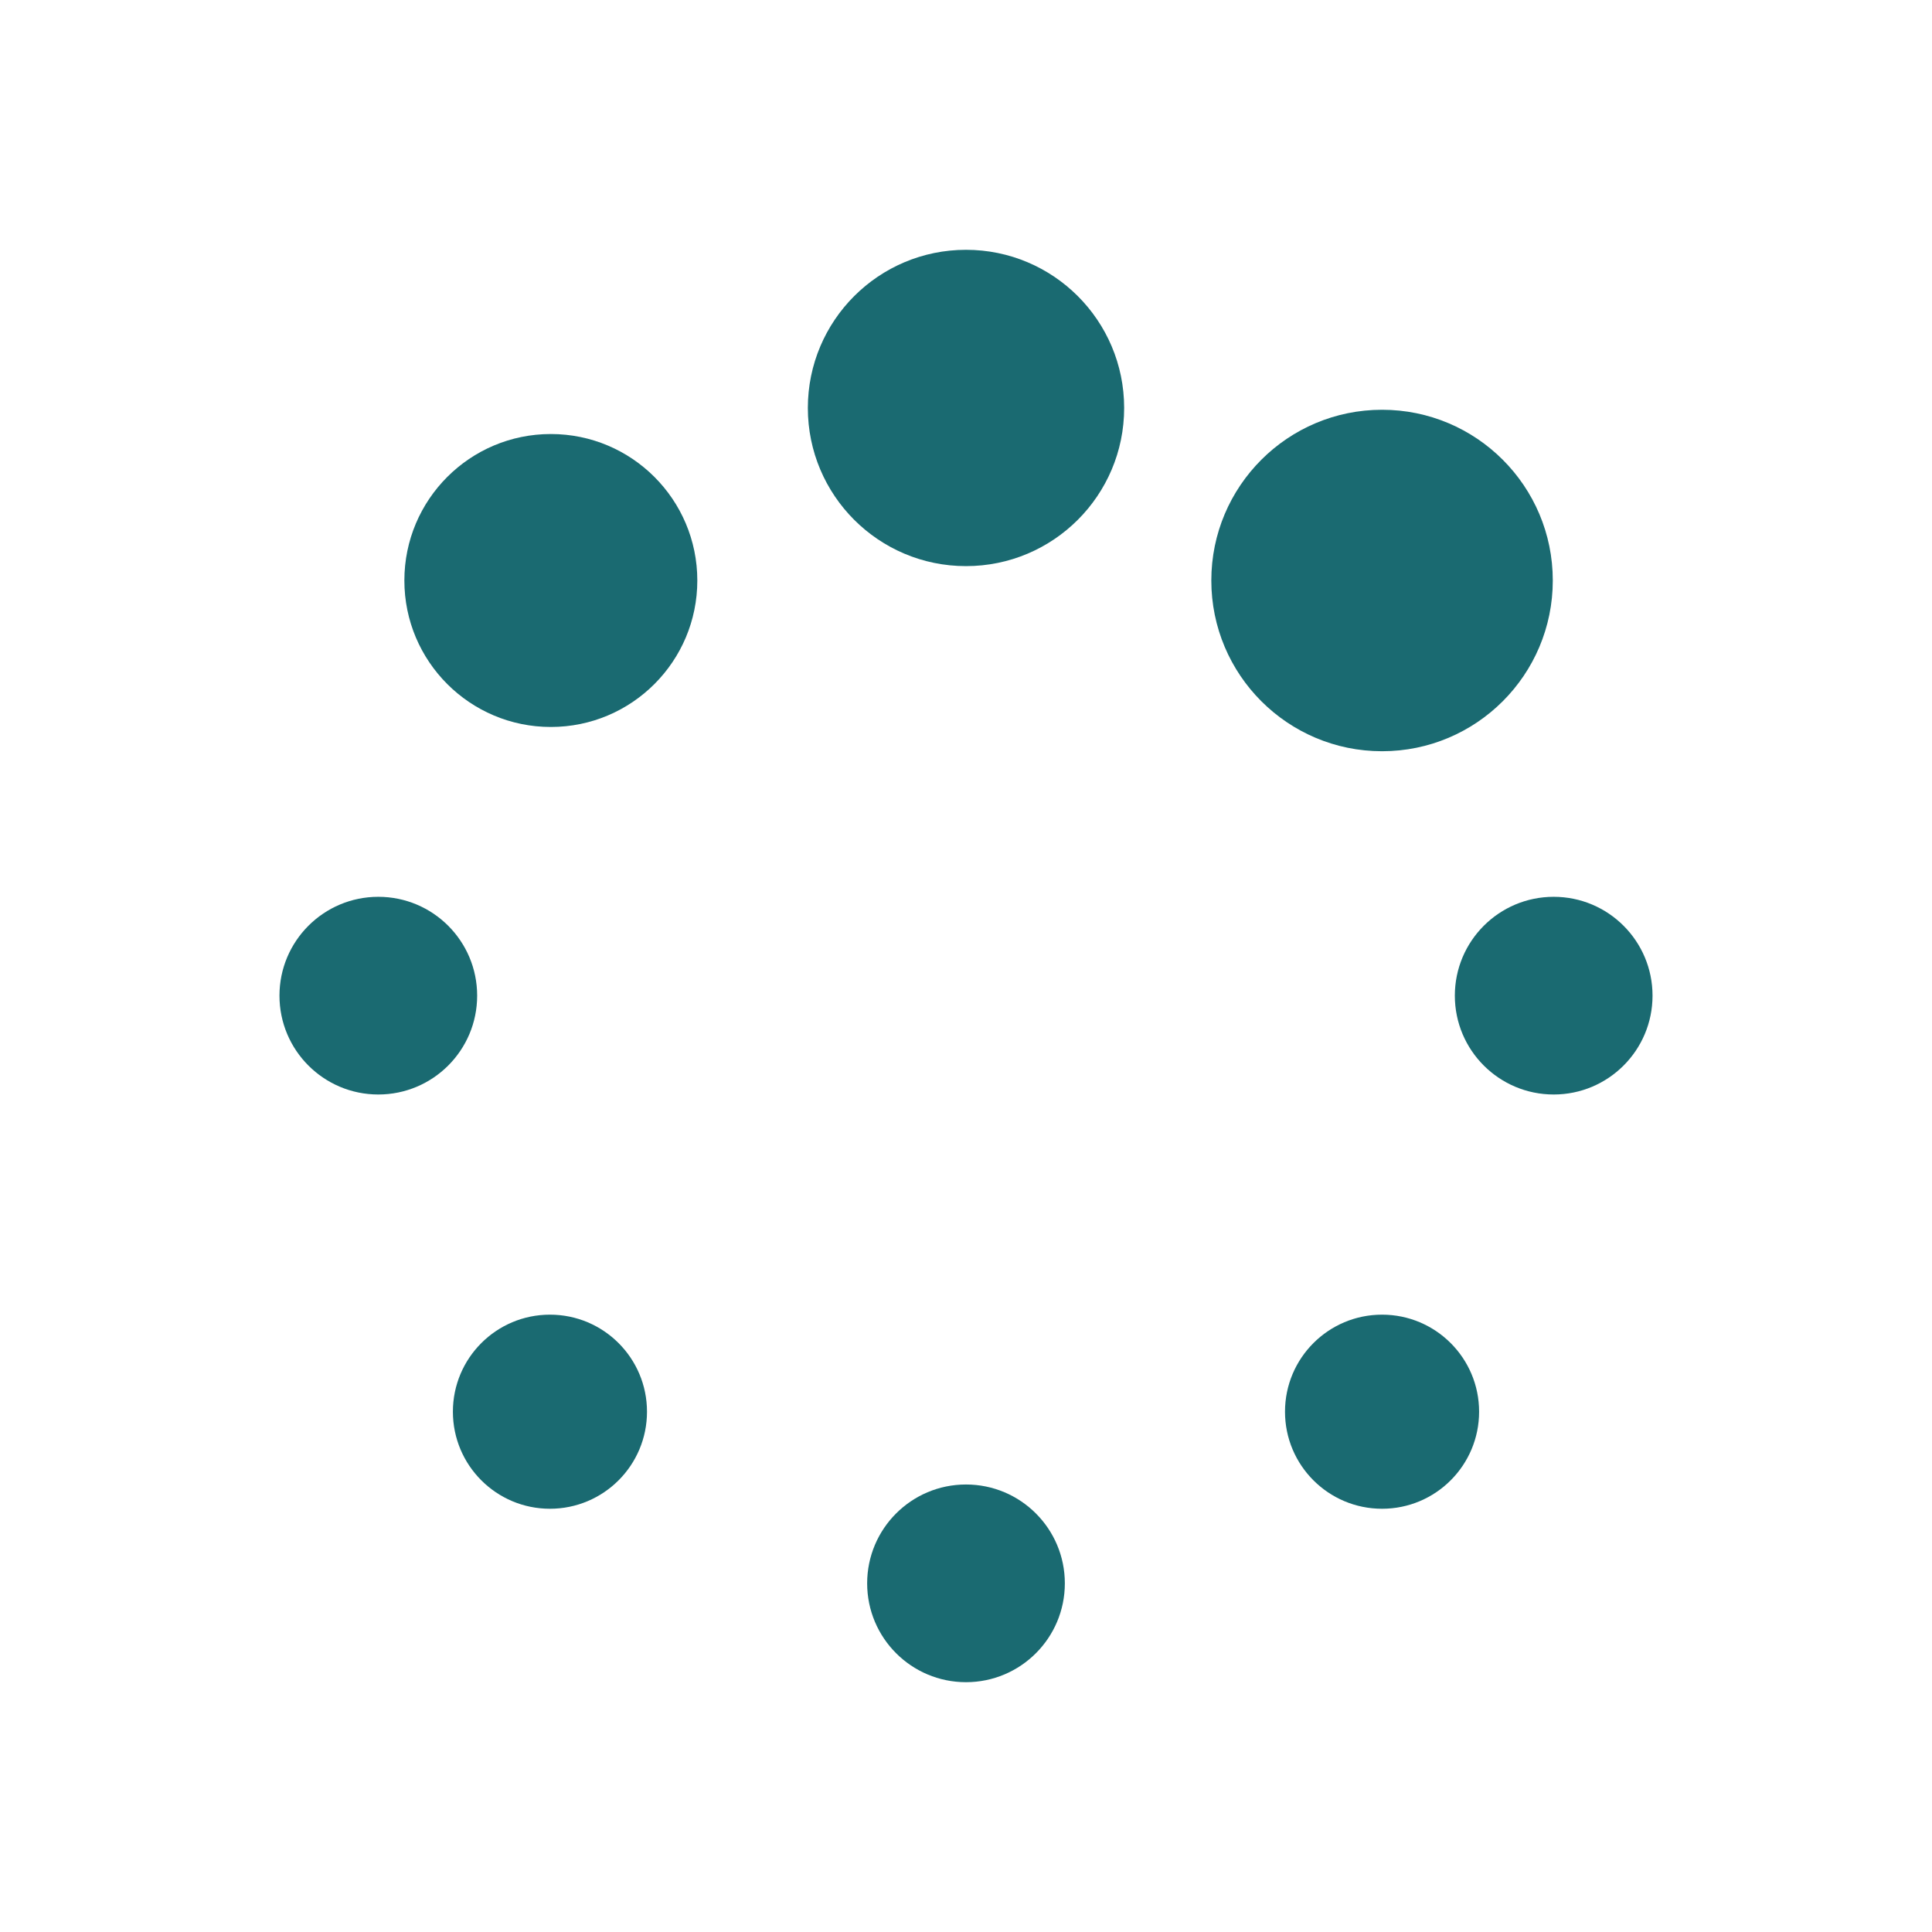
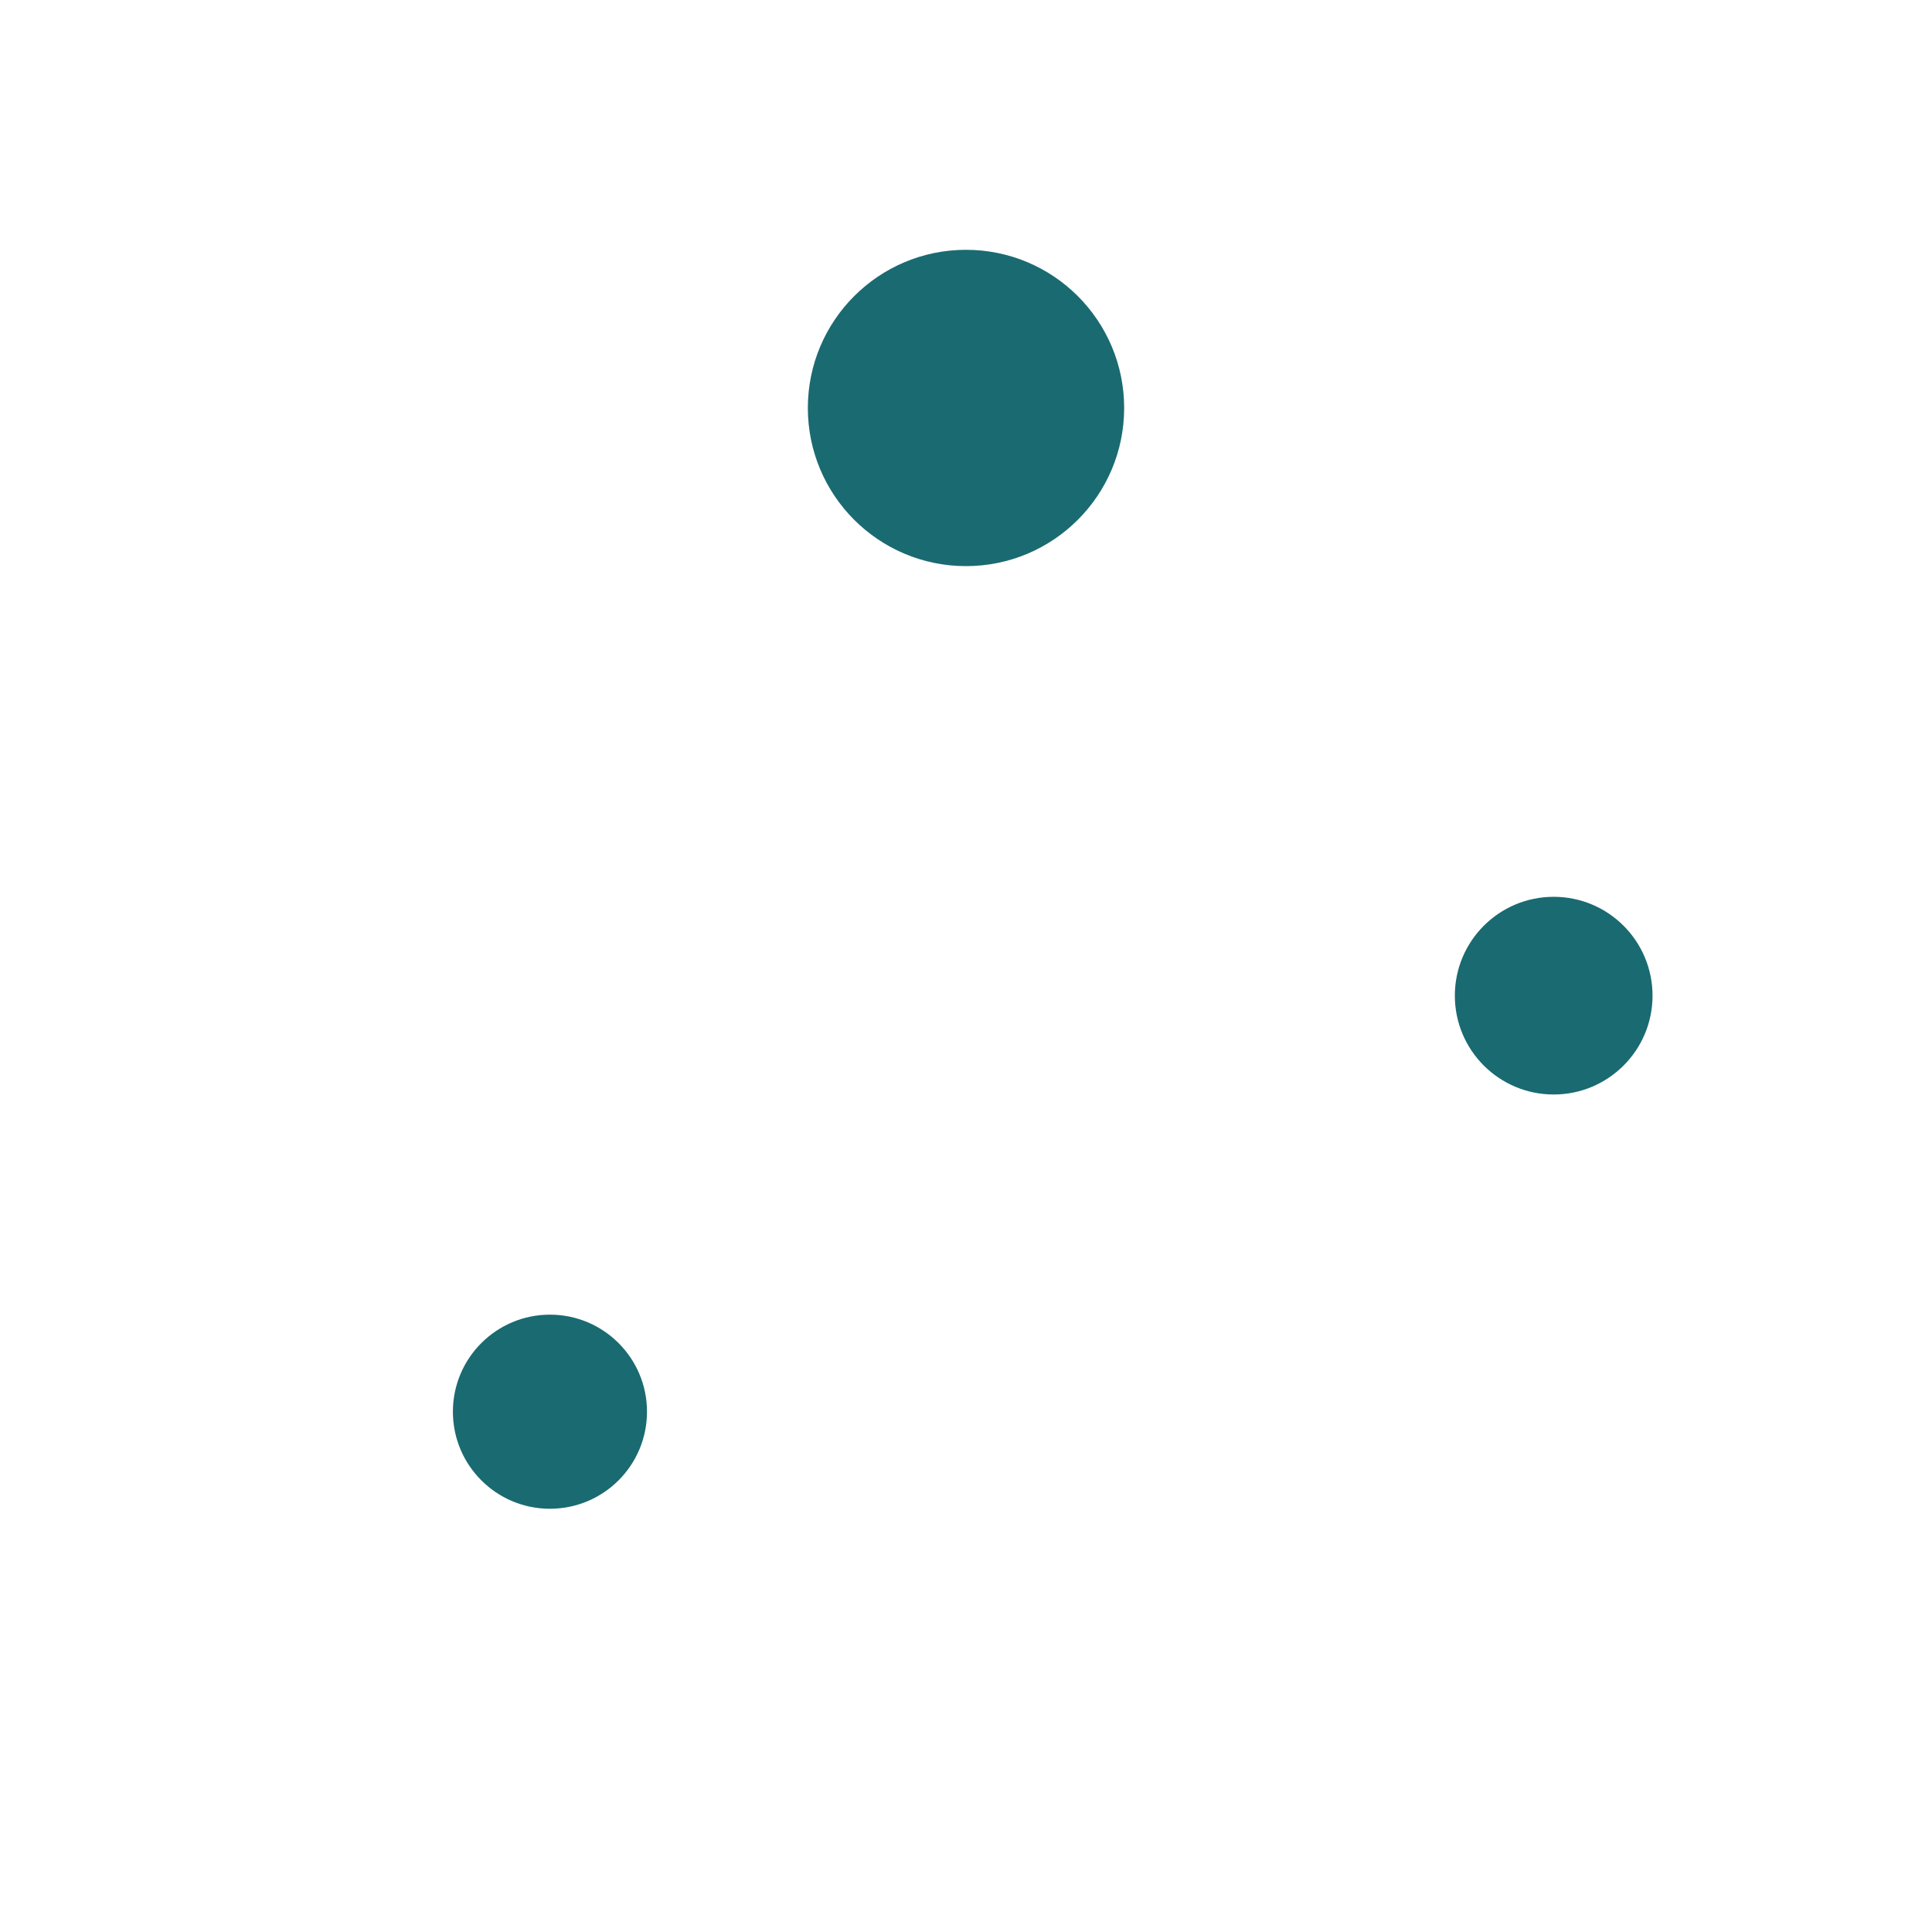
<svg xmlns="http://www.w3.org/2000/svg" id="Capa_1" version="1.1" viewBox="0 0 215 215">
  <defs>
    <style>
      .st0 {
        fill: #1a6a71;
      }
    </style>
  </defs>
  <g id="dUJTKU">
    <g>
      <g>
-         <circle class="st0" cx="153.8" cy="64.6" r="19" />
        <circle class="st0" cx="172.9" cy="110.8" r="11" />
      </g>
      <g>
-         <circle class="st0" cx="107.5" cy="176.2" r="11" />
        <g>
-           <circle class="st0" cx="153.8" cy="157.1" r="10.8" />
          <circle class="st0" cx="61.2" cy="157.1" r="10.8" />
        </g>
      </g>
      <circle class="st0" cx="107.5" cy="45.4" r="17.6" />
      <g>
-         <circle class="st0" cx="61.3" cy="64.6" r="16.3" />
-         <circle class="st0" cx="42.1" cy="110.8" r="11" />
-       </g>
+         </g>
    </g>
  </g>
</svg>